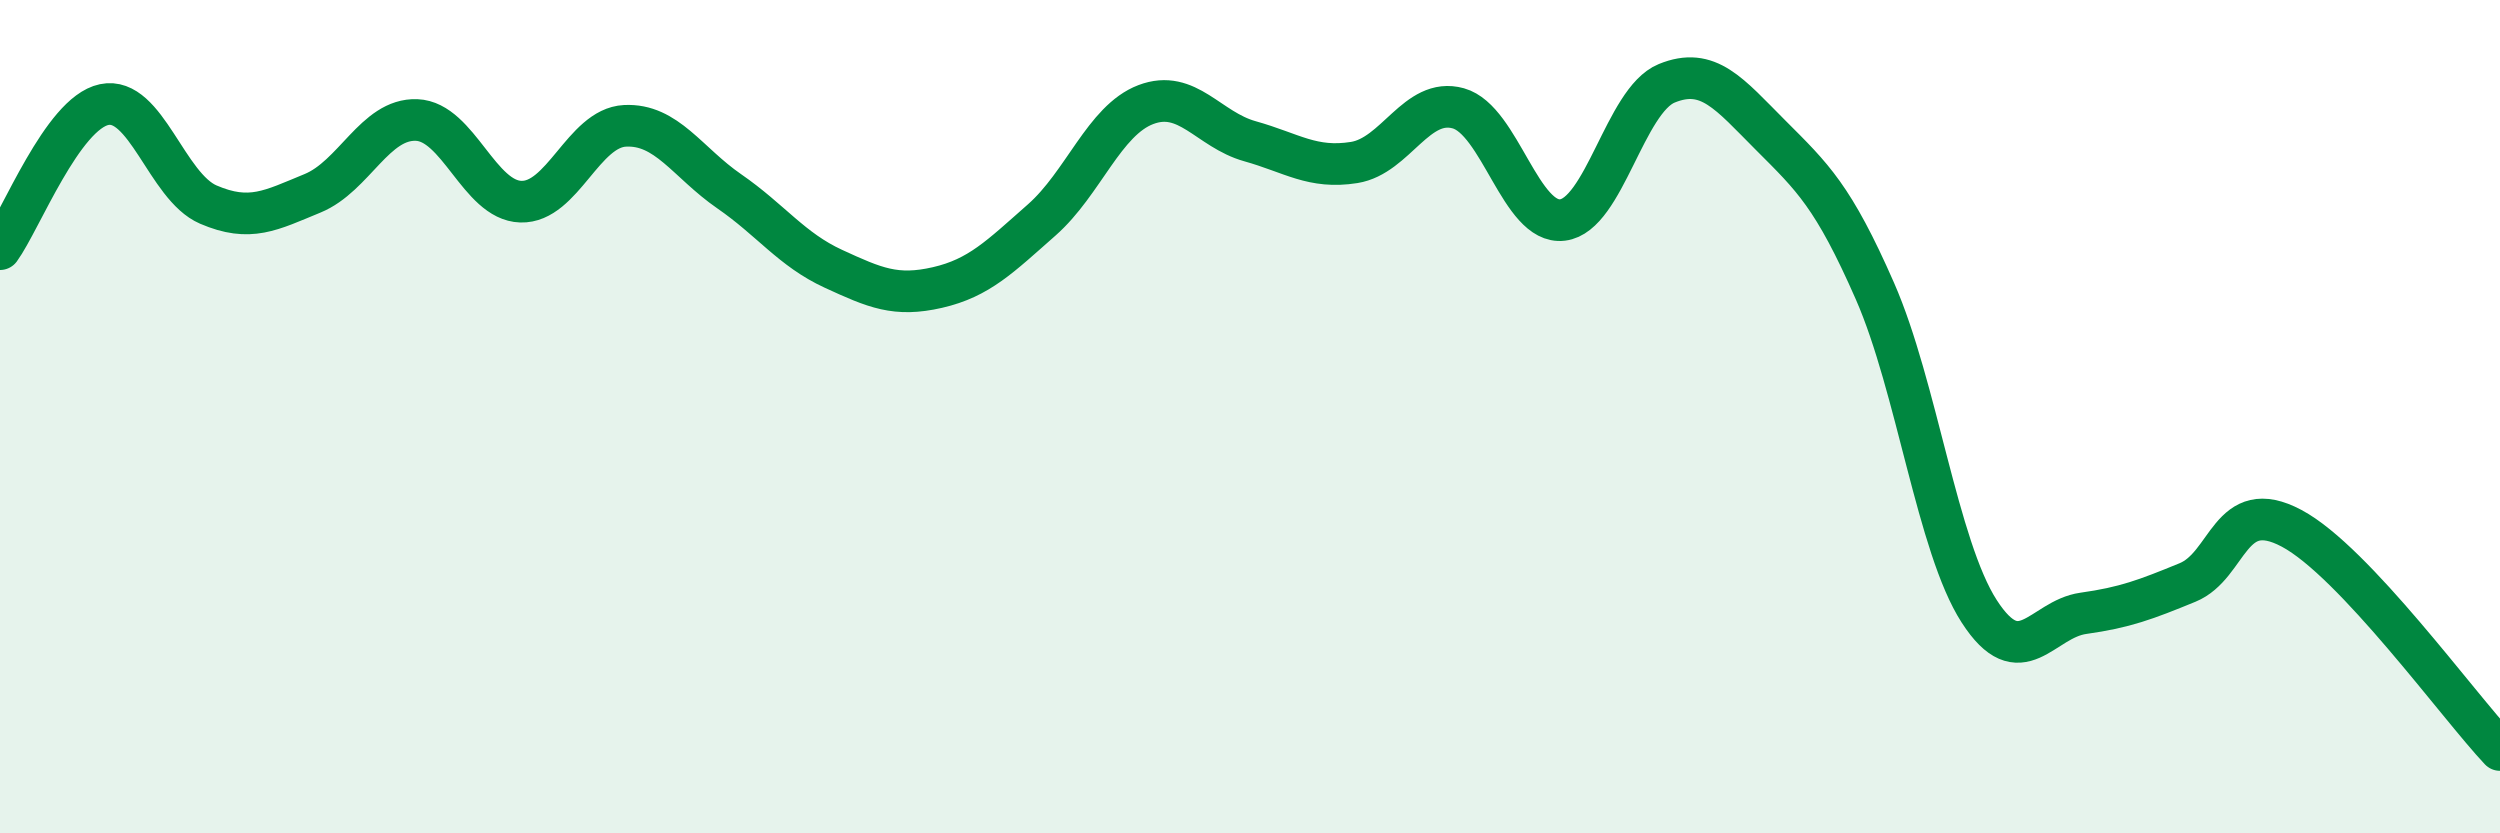
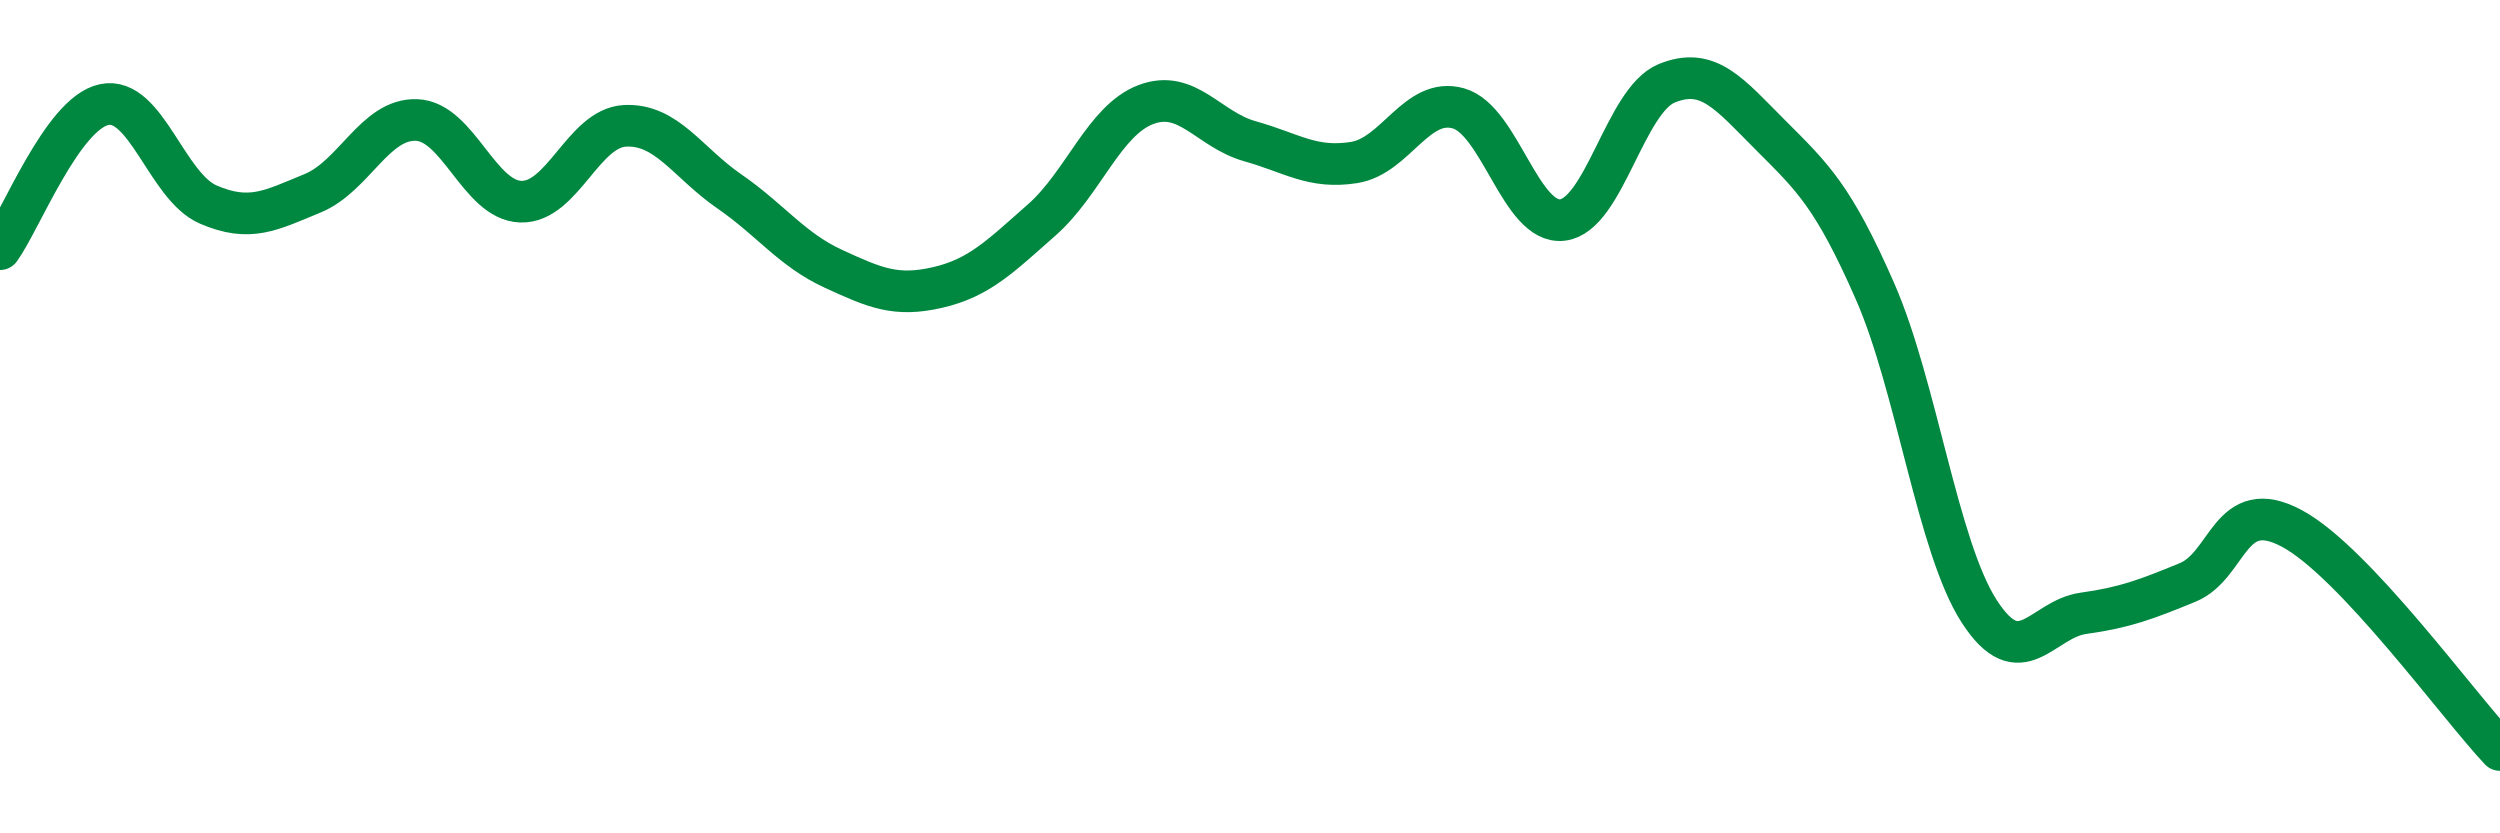
<svg xmlns="http://www.w3.org/2000/svg" width="60" height="20" viewBox="0 0 60 20">
-   <path d="M 0,5.98 C 0.5,5.29 1.5,2.72 2.5,2.51 C 3.5,2.3 4,4.48 5,4.91 C 6,5.34 6.5,5.05 7.5,4.64 C 8.5,4.23 9,2.84 10,2.88 C 11,2.92 11.5,4.81 12.5,4.84 C 13.5,4.87 14,3.07 15,3.02 C 16,2.97 16.5,3.9 17.5,4.59 C 18.5,5.28 19,5.99 20,6.45 C 21,6.91 21.5,7.13 22.5,6.9 C 23.5,6.67 24,6.16 25,5.28 C 26,4.4 26.5,2.89 27.5,2.51 C 28.5,2.13 29,3.11 30,3.39 C 31,3.67 31.5,4.06 32.5,3.9 C 33.5,3.74 34,2.32 35,2.6 C 36,2.88 36.5,5.4 37.5,5.28 C 38.5,5.16 39,2.41 40,2 C 41,1.59 41.5,2.25 42.5,3.25 C 43.5,4.25 44,4.71 45,6.99 C 46,9.27 46.5,13.12 47.5,14.67 C 48.5,16.22 49,14.86 50,14.72 C 51,14.58 51.5,14.39 52.5,13.98 C 53.5,13.57 53.5,11.88 55,12.68 C 56.5,13.48 59,16.94 60,18L60 20L0 20Z" fill="#008740" opacity="0.1" stroke-linecap="round" stroke-linejoin="round" />
  <path d="M 0,5.98 C 0.5,5.29 1.5,2.72 2.5,2.51 C 3.5,2.3 4,4.48 5,4.91 C 6,5.34 6.5,5.05 7.5,4.64 C 8.5,4.23 9,2.84 10,2.88 C 11,2.92 11.5,4.81 12.5,4.84 C 13.5,4.87 14,3.07 15,3.02 C 16,2.97 16.5,3.9 17.5,4.59 C 18.5,5.28 19,5.99 20,6.45 C 21,6.91 21.5,7.13 22.5,6.9 C 23.5,6.67 24,6.16 25,5.28 C 26,4.4 26.5,2.89 27.5,2.51 C 28.5,2.13 29,3.11 30,3.39 C 31,3.67 31.5,4.06 32.5,3.9 C 33.5,3.74 34,2.32 35,2.6 C 36,2.88 36.5,5.4 37.5,5.28 C 38.5,5.16 39,2.41 40,2 C 41,1.59 41.5,2.25 42.5,3.25 C 43.5,4.25 44,4.71 45,6.99 C 46,9.27 46.5,13.12 47.5,14.67 C 48.5,16.22 49,14.86 50,14.72 C 51,14.58 51.5,14.39 52.5,13.98 C 53.5,13.57 53.5,11.88 55,12.68 C 56.5,13.48 59,16.94 60,18" stroke="#008740" stroke-width="1" fill="none" stroke-linecap="round" stroke-linejoin="round" />
</svg>